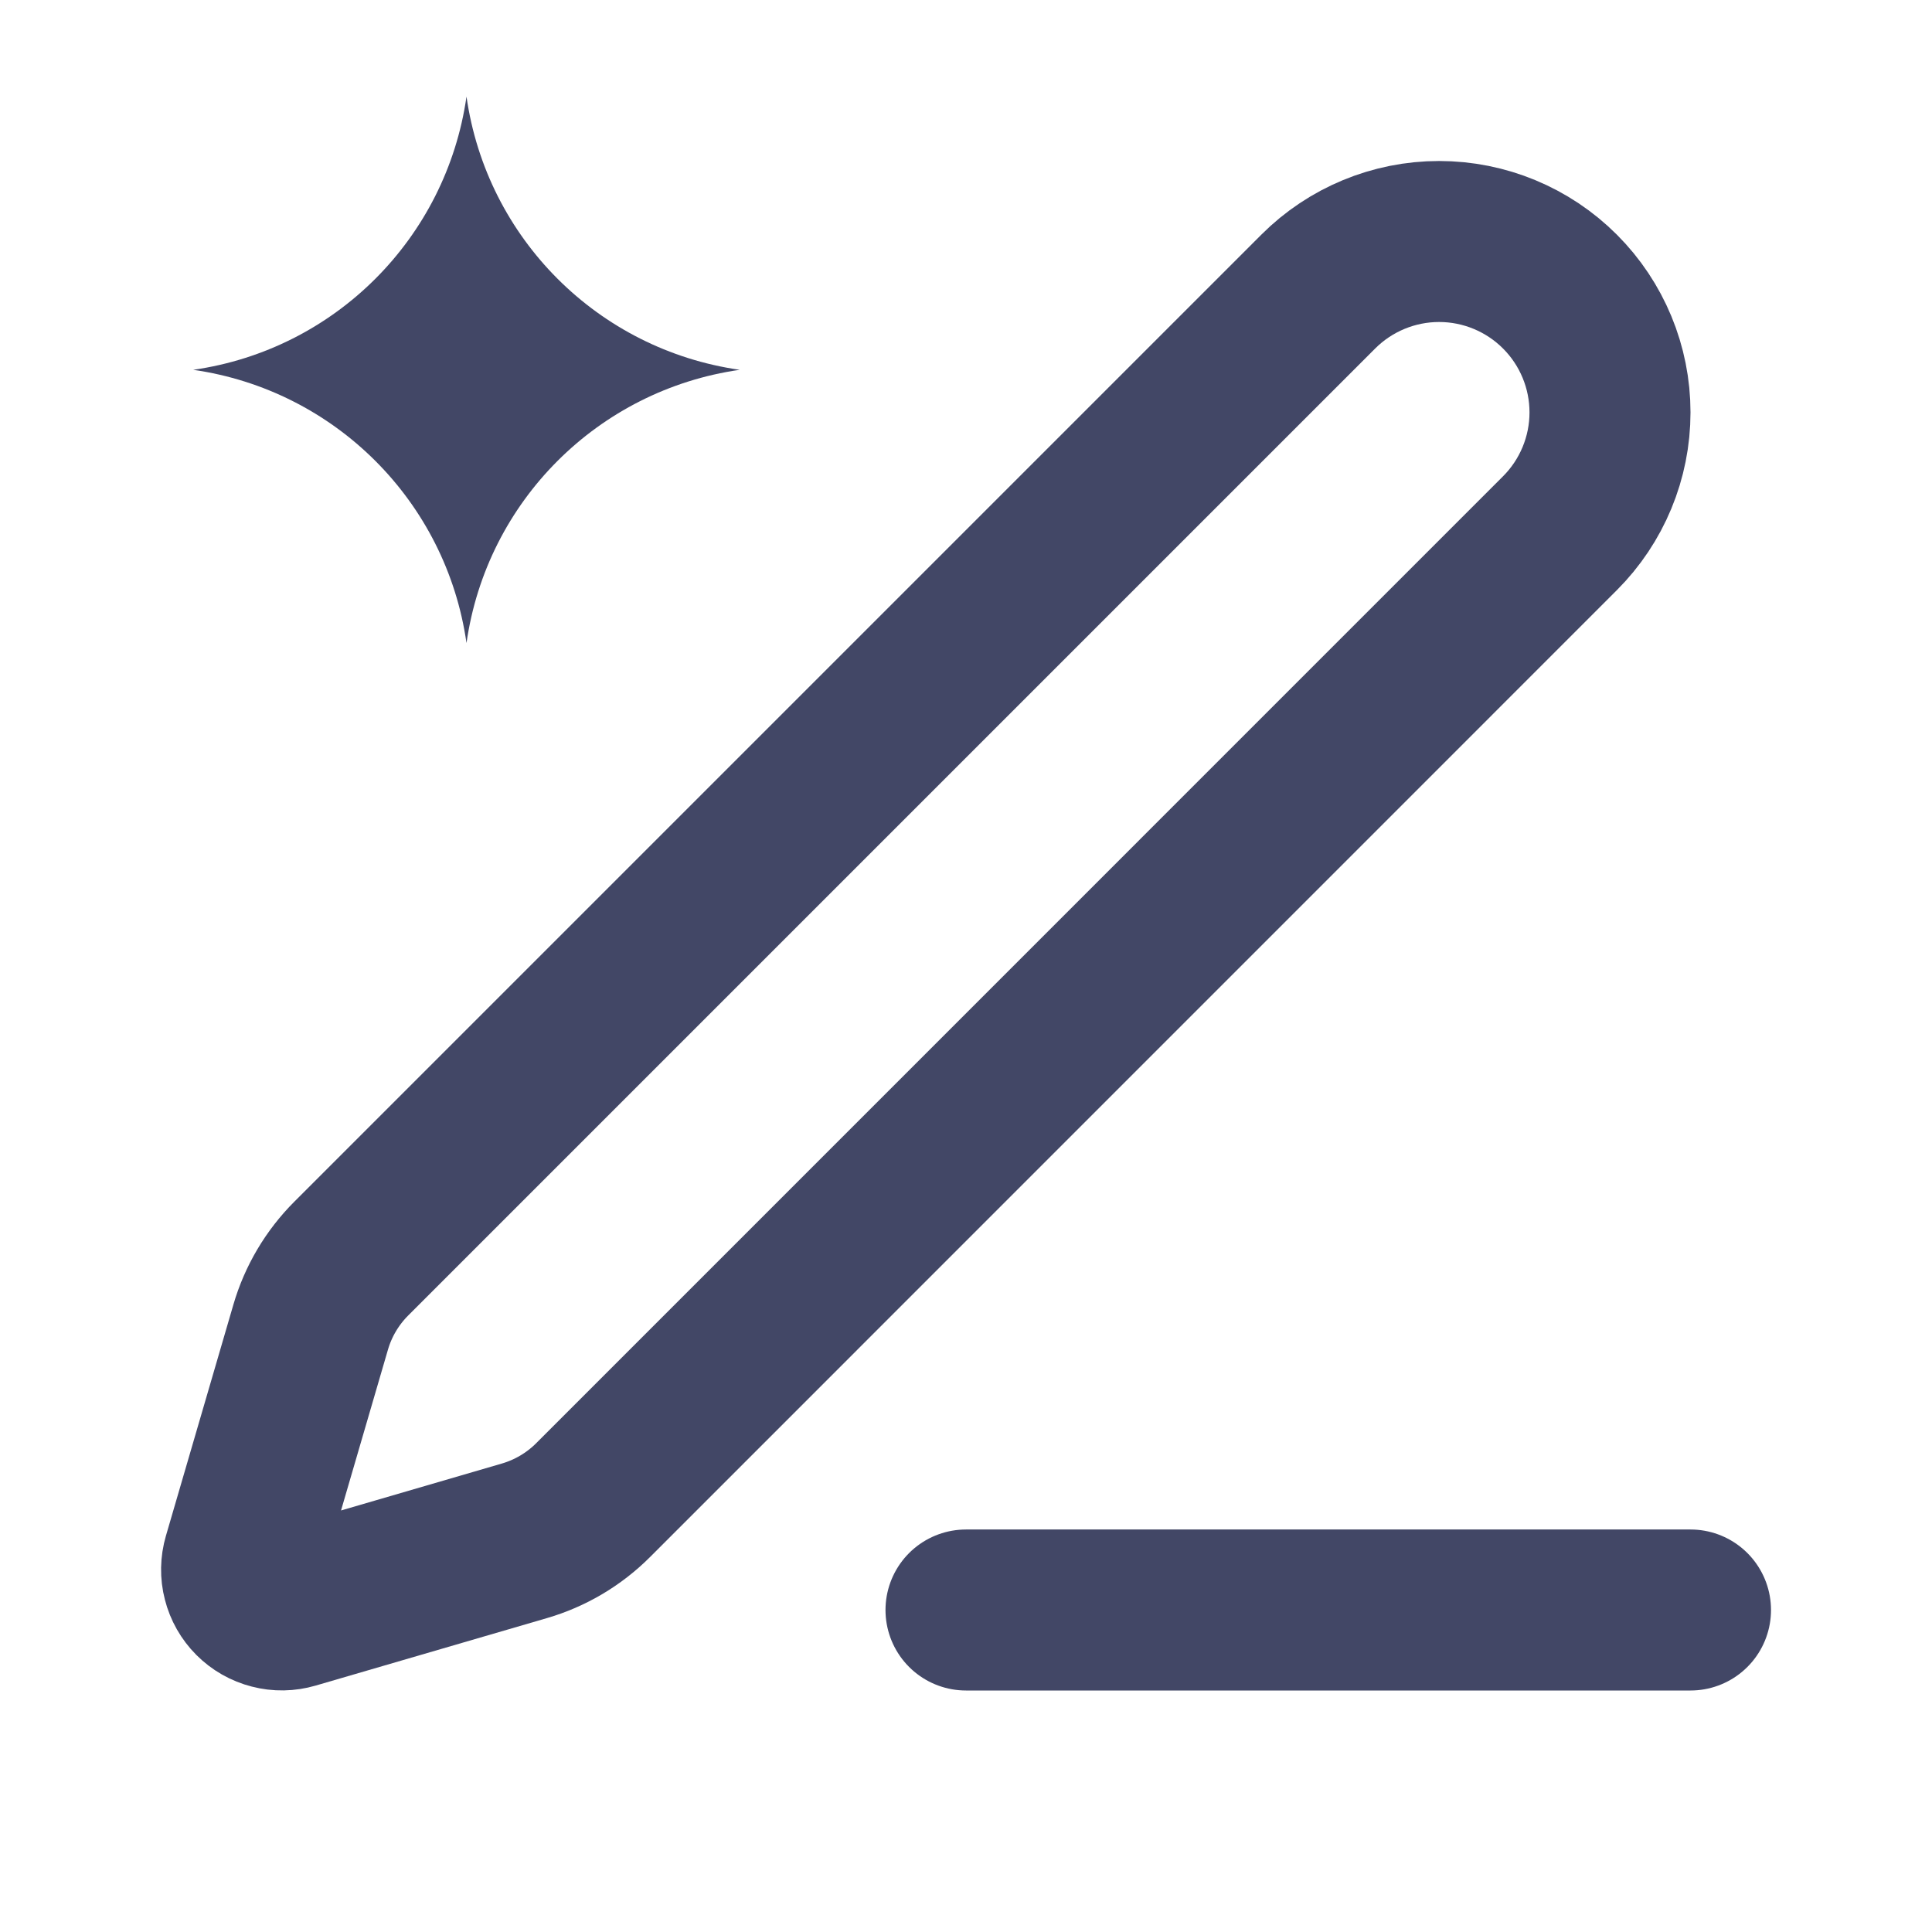
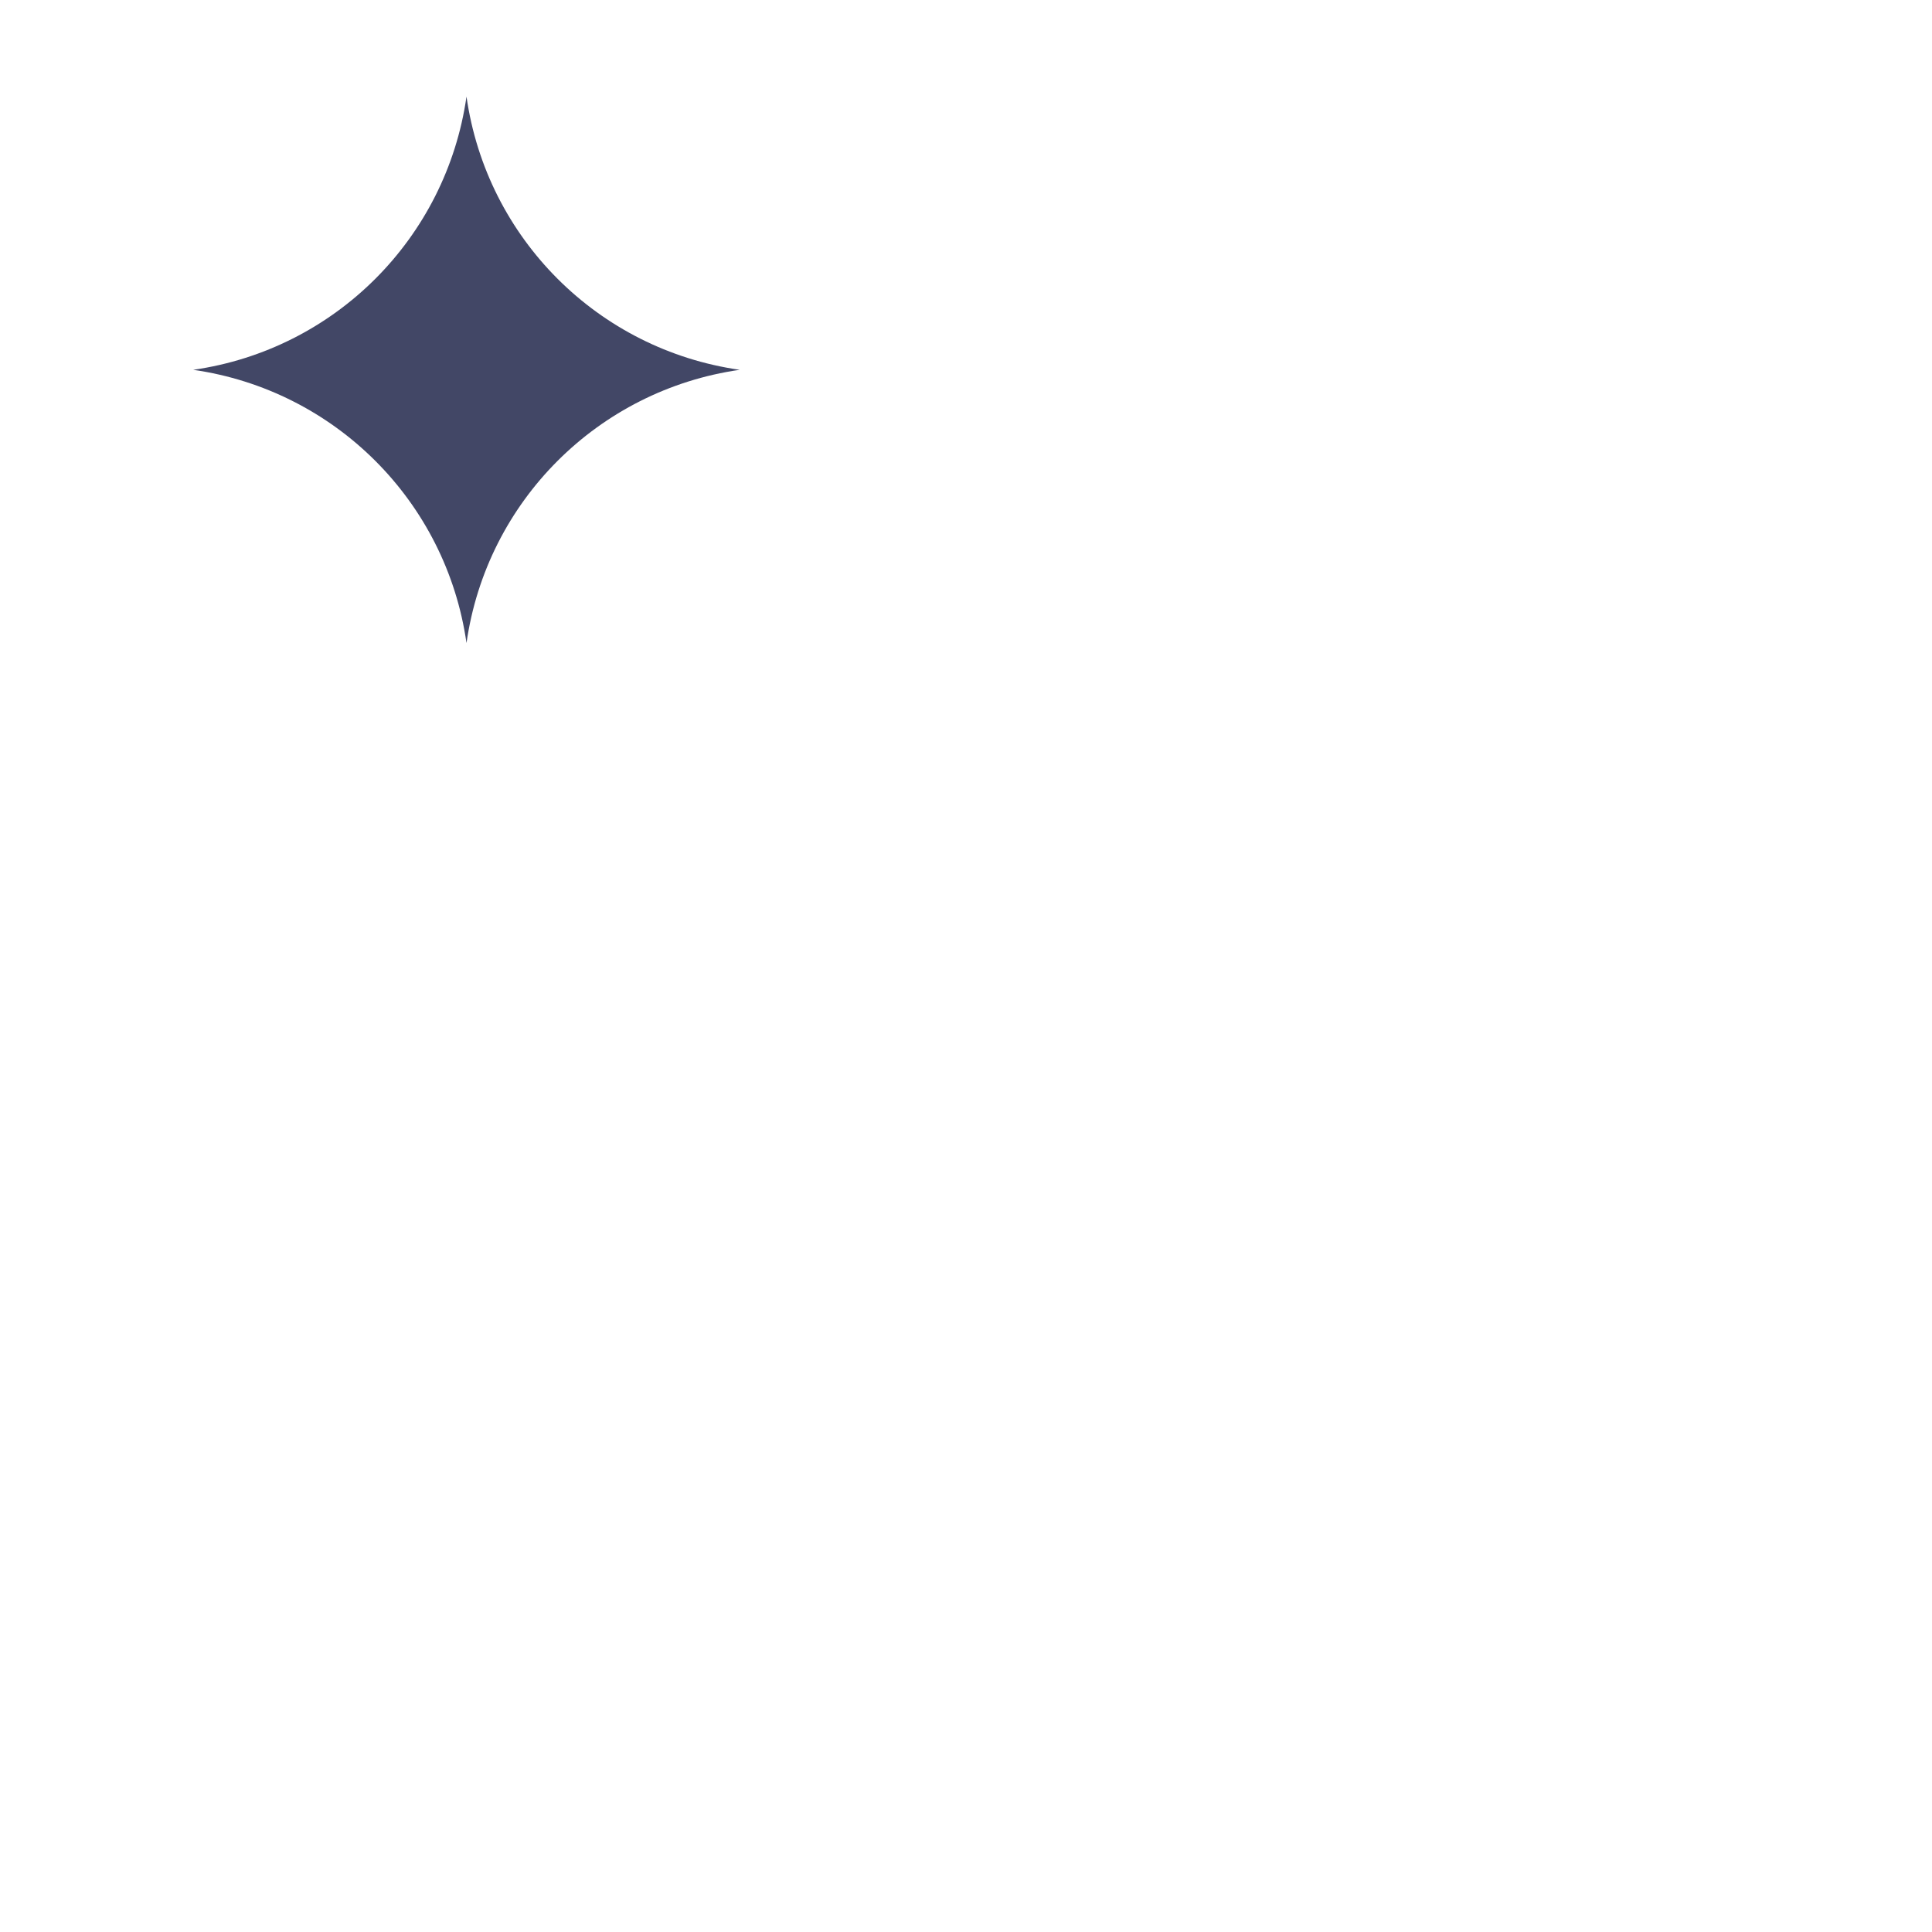
<svg xmlns="http://www.w3.org/2000/svg" width="24" height="24" viewBox="0 0 24 24" fill="none">
-   <path d="M12 20H21" stroke="#424766" stroke-width="2" stroke-linecap="round" stroke-linejoin="round" />
-   <path d="M16.376 3.622C16.774 3.224 17.314 3 17.877 3C18.44 3 18.98 3.224 19.378 3.622C19.776 4.02 20 4.56 20 5.123C20 5.686 19.776 6.226 19.378 6.624L7.368 18.635C7.13 18.873 6.836 19.047 6.513 19.141L3.641 19.979C3.555 20.004 3.464 20.006 3.377 19.983C3.29 19.961 3.211 19.916 3.147 19.852C3.084 19.789 3.039 19.71 3.017 19.623C2.994 19.536 2.996 19.445 3.021 19.359L3.859 16.487C3.953 16.164 4.127 15.871 4.365 15.633L16.376 3.622Z" stroke="#424766" stroke-width="2" stroke-linecap="round" stroke-linejoin="round" />
  <path d="M5.795 1.2C6.046 2.96 7.429 4.343 9.189 4.594C7.429 4.846 6.046 6.228 5.795 7.988C5.543 6.228 4.16 4.846 2.4 4.594C4.16 4.343 5.543 2.96 5.795 1.2Z" fill="#424766" />
</svg>